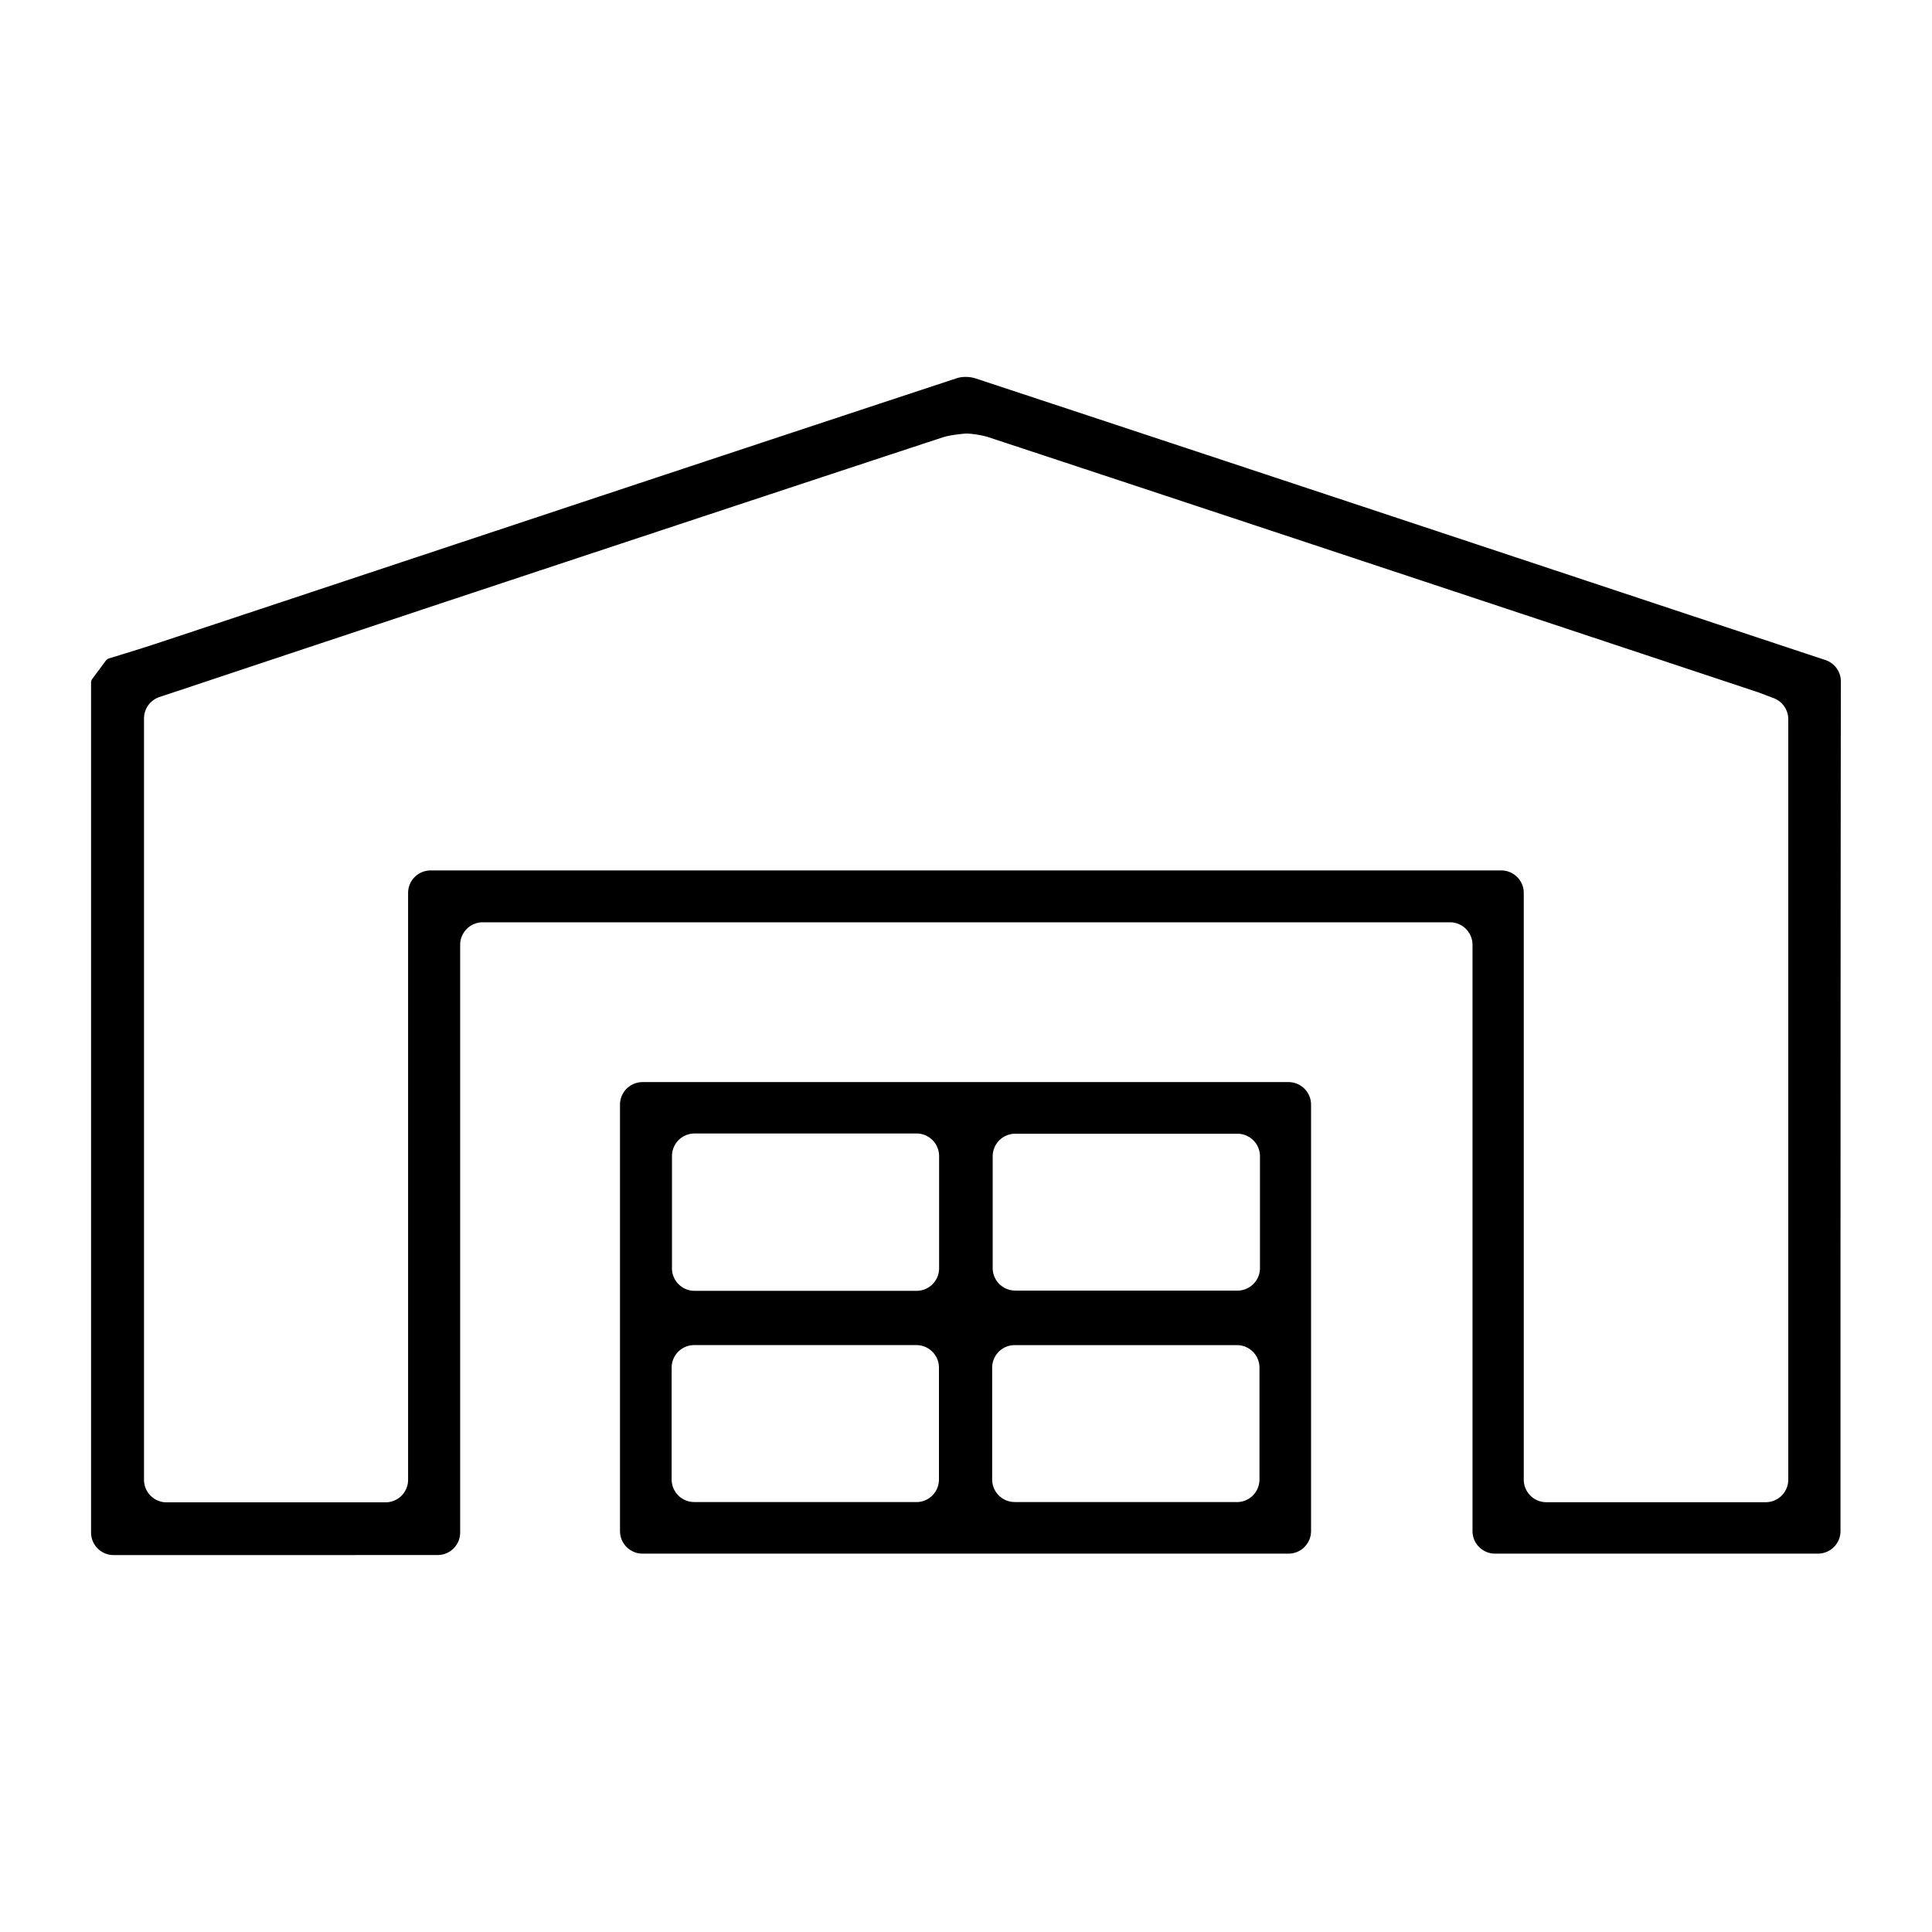
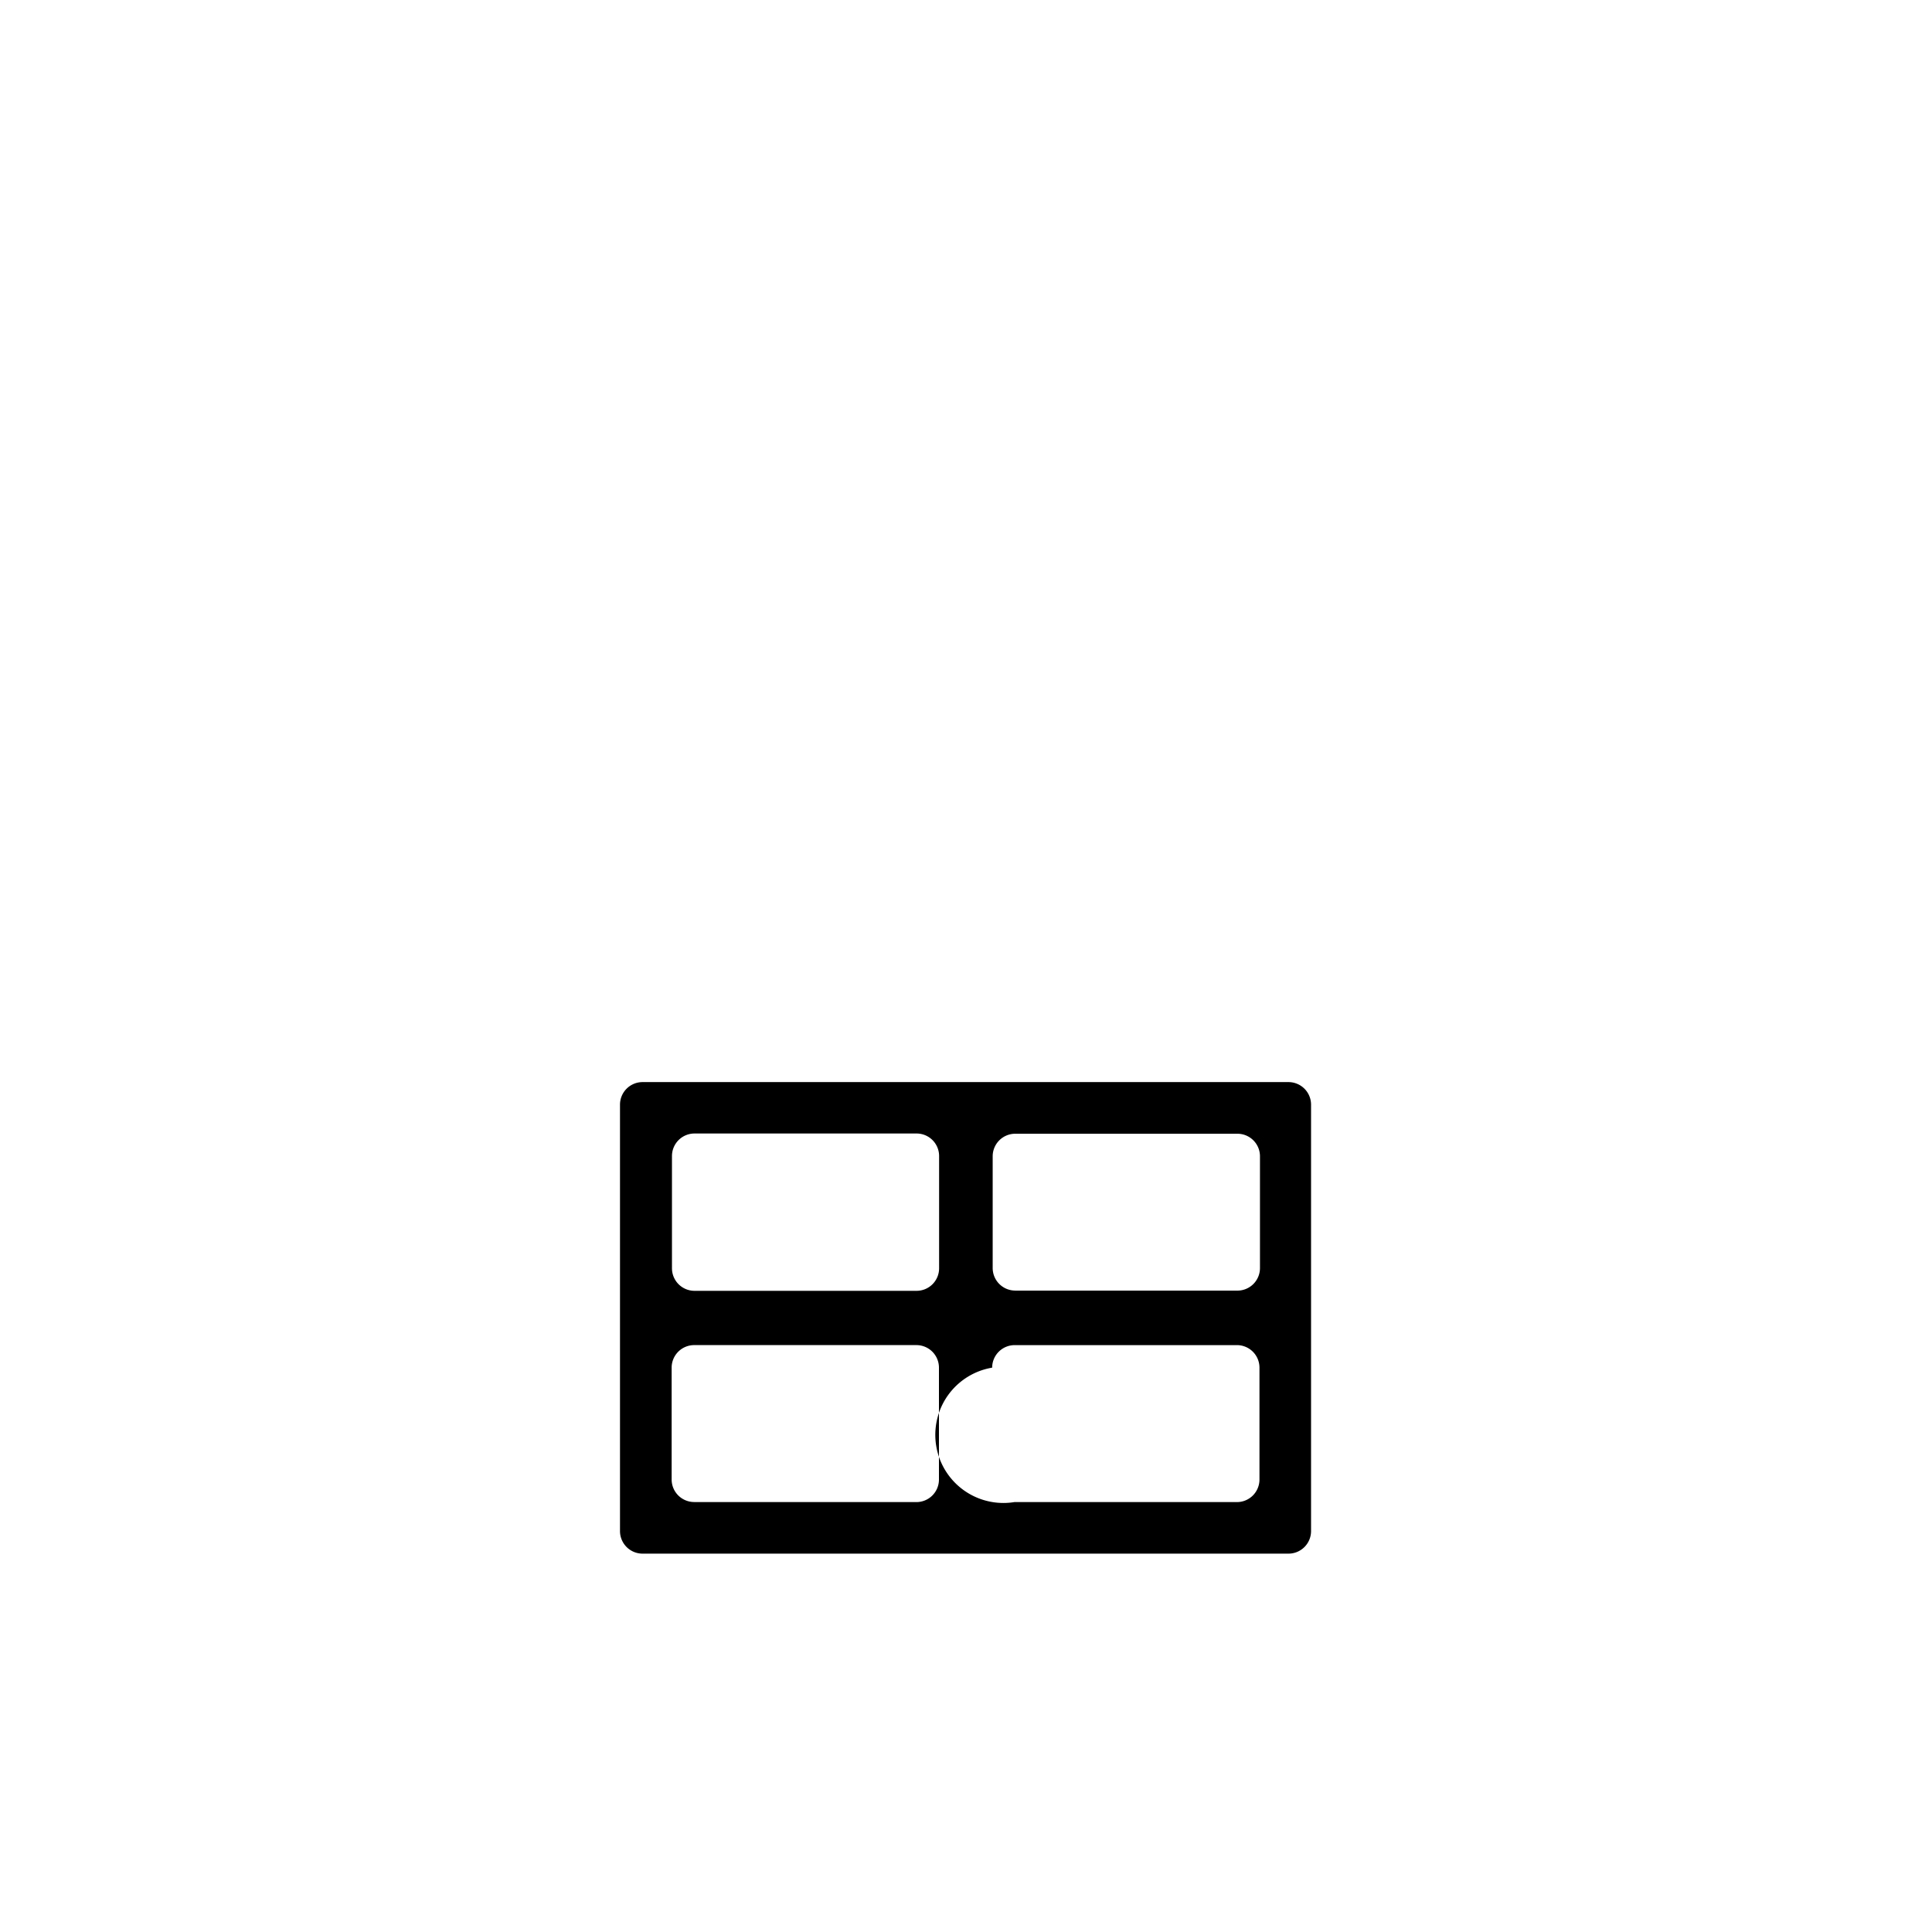
<svg xmlns="http://www.w3.org/2000/svg" id="Capa_1" data-name="Capa 1" viewBox="0 0 1000 1000">
-   <path d="M138,804.9H58.8a11.67,11.67,0,0,1-11.67-11.68V353.26a3.57,3.57,0,0,1,.59-1.81l7.12-9.57a3.49,3.49,0,0,1,1.56-1.09s16-4.85,24.45-7.65q61.41-20.37,122.8-40.77c95.6-31.75,194.44-64.57,291.72-96.66a15,15,0,0,1,4.45-.61,16.77,16.77,0,0,1,5,.72c106,35,213.76,70.74,317.95,105.32l122.06,40.5a11.66,11.66,0,0,1,8,11.09c-.2,128.38-.19,383.78-.19,383.78v56A11.67,11.67,0,0,1,941,804.16H773.84a11.67,11.67,0,0,1-11.67-11.68V489.05a11.67,11.67,0,0,0-11.68-11.67H249.86a11.67,11.67,0,0,0-11.68,11.67V793.21a11.67,11.67,0,0,1-11.66,11.67C196.68,804.9,138,804.9,138,804.9ZM501.41,224.45a16.51,16.51,0,0,0-2,0s-7.43.6-11.32,1.88c-90,29.59-268.81,88.93-268.81,88.93l-1.9.63L210,318.36l-1.9.63s-57,18.95-85.22,28.36L85.07,359.94l-1.9.63-.63.21a11.68,11.68,0,0,0-8,11.08V765.93a11.68,11.68,0,0,0,11.67,11.68H199.56a11.68,11.68,0,0,0,11.67-11.68V462.2a11.67,11.67,0,0,1,11.68-11.67H777A11.67,11.67,0,0,1,788.7,462.2V765.86a11.68,11.68,0,0,0,11.68,11.68H913.93a11.68,11.68,0,0,0,11.68-11.68V372.29a11.68,11.68,0,0,0-7.53-10.92l-.56-.21-1.87-.72-1.1-.42c-1.52-.6-3.86-1.44-3.86-1.44-.51-.19-1.36-.49-1.89-.66l-35.62-11.83-1.9-.63S631.27,265.74,510.71,226A52.61,52.61,0,0,0,501.41,224.45Z" />
-   <path d="M320.91,792.48V571.77a11.68,11.68,0,0,1,11.68-11.68H666.92a11.68,11.68,0,0,1,11.68,11.68V792.48a11.68,11.68,0,0,1-11.68,11.68H332.59A11.68,11.68,0,0,1,320.91,792.48Zm38.38-15h115A11.68,11.68,0,0,0,486,765.77V707.9a11.68,11.68,0,0,0-11.68-11.68h-115a11.68,11.68,0,0,0-11.68,11.68v57.87A11.68,11.68,0,0,0,359.29,777.45Zm165.93,0h115a11.68,11.68,0,0,0,11.68-11.68V707.9a11.67,11.67,0,0,0-11.68-11.67h-115a11.67,11.67,0,0,0-11.68,11.67v57.87A11.68,11.68,0,0,0,525.22,777.45ZM359.49,668.13H474.41a11.67,11.67,0,0,0,11.67-11.67V598.37a11.66,11.66,0,0,0-11.67-11.67H359.49a11.67,11.67,0,0,0-11.68,11.67v58.09A11.68,11.68,0,0,0,359.49,668.13Zm166-.11h115a11.67,11.67,0,0,0,11.67-11.68V598.5a11.67,11.67,0,0,0-11.67-11.68h-115a11.68,11.68,0,0,0-11.68,11.68v57.84A11.68,11.68,0,0,0,525.5,668Z" />
+   <path d="M320.91,792.48V571.77a11.68,11.68,0,0,1,11.68-11.68H666.92a11.68,11.68,0,0,1,11.68,11.68V792.48a11.68,11.68,0,0,1-11.68,11.68H332.59A11.68,11.68,0,0,1,320.91,792.48Zm38.38-15h115A11.68,11.68,0,0,0,486,765.77V707.9a11.68,11.68,0,0,0-11.68-11.68h-115a11.68,11.68,0,0,0-11.68,11.68v57.87A11.68,11.68,0,0,0,359.29,777.45Zm165.93,0h115a11.68,11.68,0,0,0,11.68-11.68V707.9a11.67,11.67,0,0,0-11.68-11.67h-115a11.67,11.67,0,0,0-11.68,11.67A11.68,11.68,0,0,0,525.22,777.45ZM359.49,668.13H474.41a11.67,11.67,0,0,0,11.67-11.67V598.37a11.66,11.66,0,0,0-11.67-11.67H359.49a11.67,11.67,0,0,0-11.68,11.67v58.09A11.68,11.68,0,0,0,359.49,668.13Zm166-.11h115a11.67,11.67,0,0,0,11.67-11.68V598.5a11.67,11.67,0,0,0-11.67-11.68h-115a11.68,11.68,0,0,0-11.68,11.68v57.84A11.68,11.68,0,0,0,525.5,668Z" />
</svg>